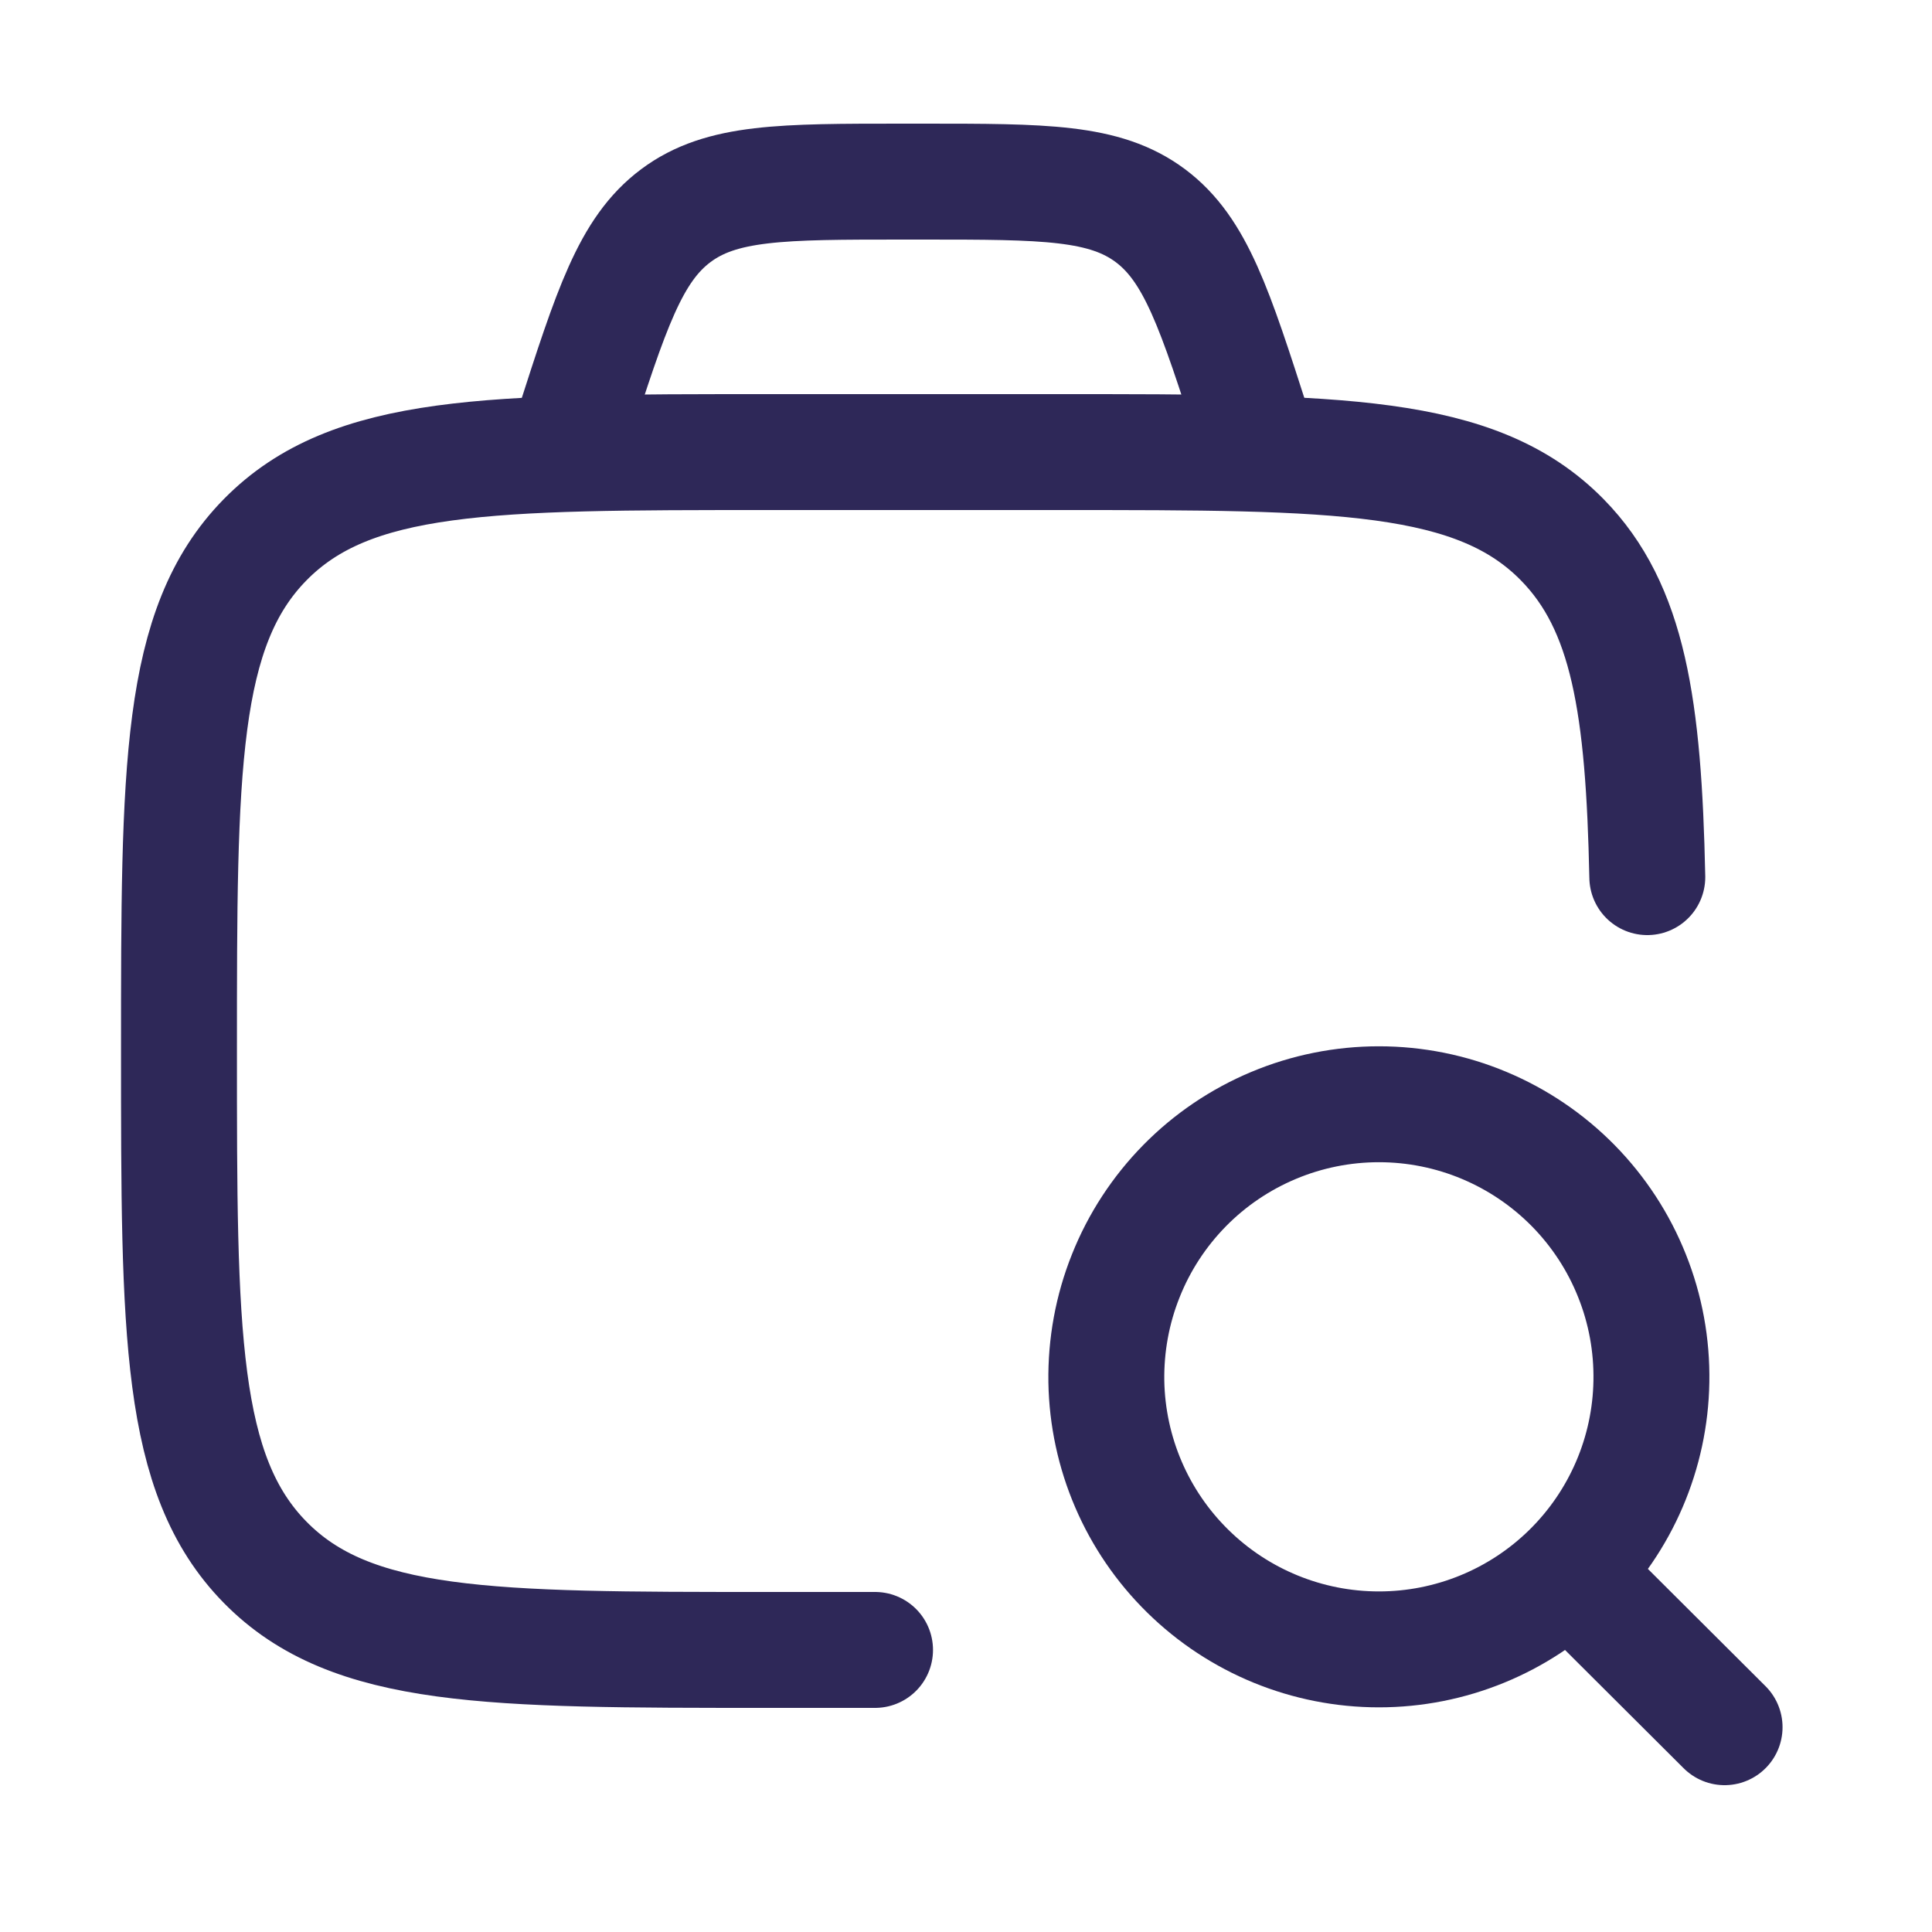
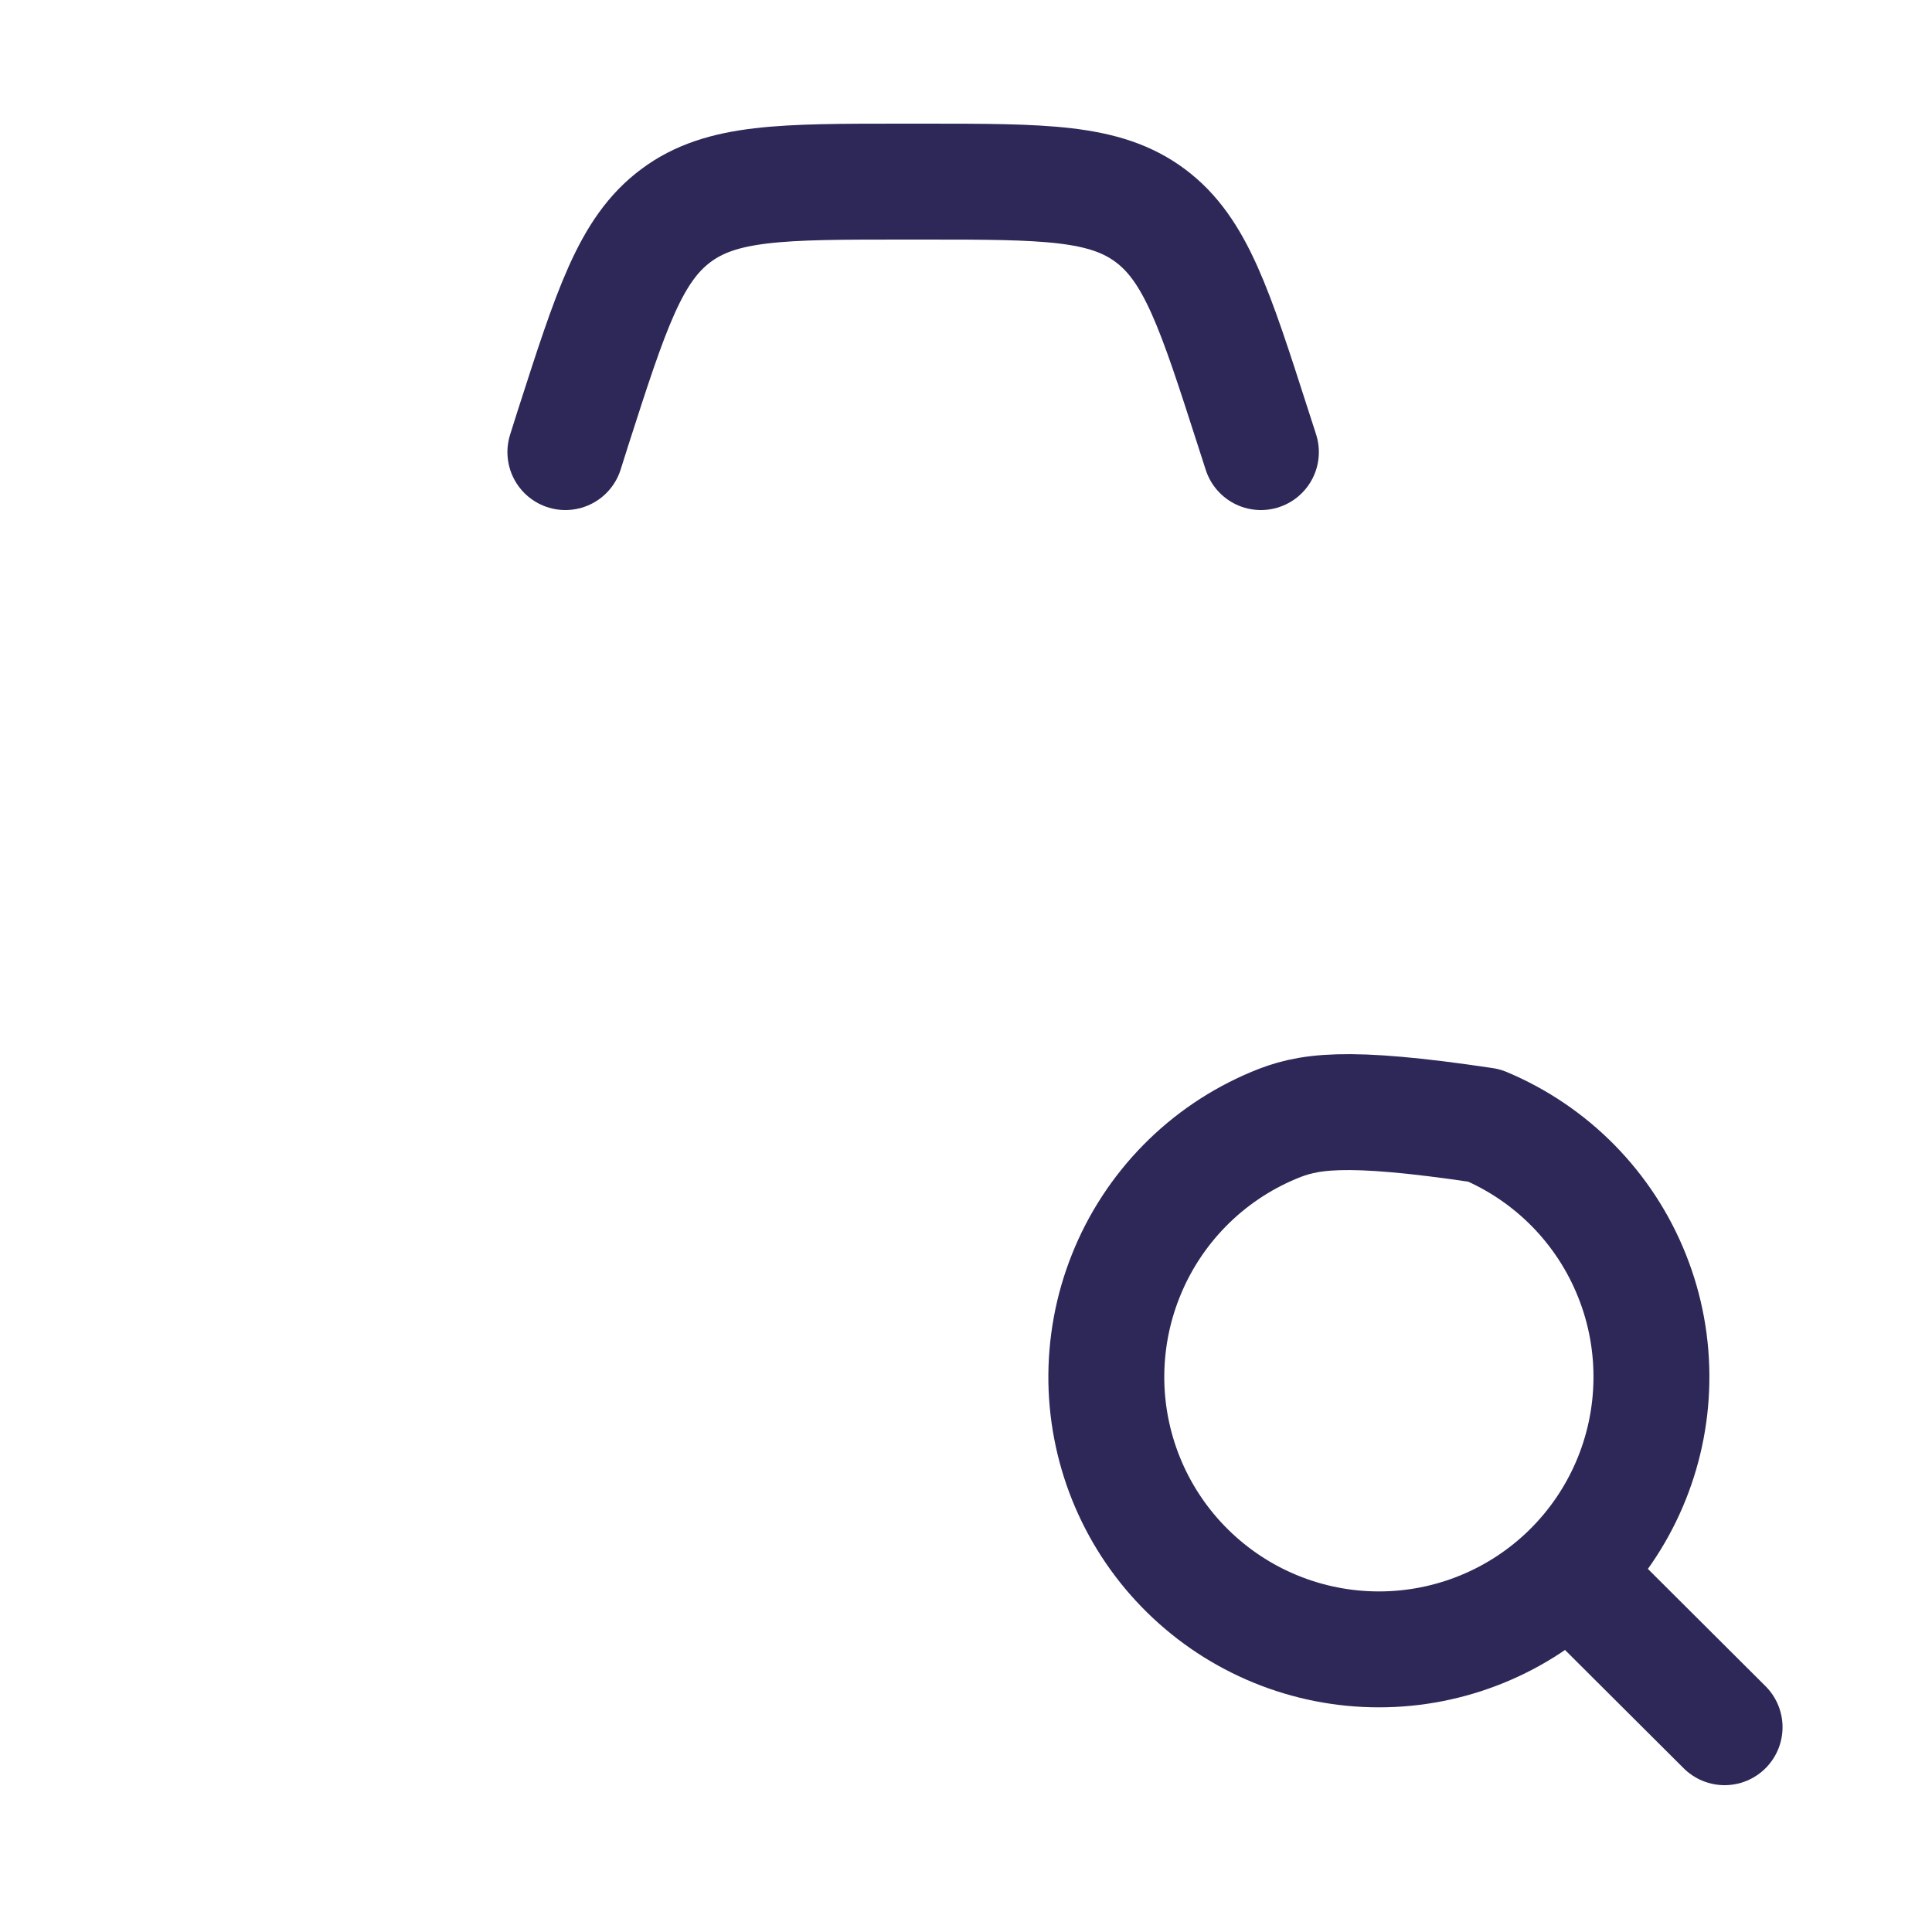
<svg xmlns="http://www.w3.org/2000/svg" width="25" height="25" viewBox="0 0 25 25" fill="none">
  <g id="hugeicons:job-search">
    <g id="Group">
-       <path id="Vector" d="M11.323 21.35H9.921C6.336 21.35 4.544 21.35 3.43 20.215C2.316 19.08 2.316 17.253 2.316 13.6C2.316 9.947 2.316 8.12 3.43 6.985C4.544 5.85 6.336 5.85 9.921 5.85H13.724C17.309 5.85 19.102 5.85 20.216 6.985C21.073 7.858 21.27 9.141 21.316 11.35" stroke="#2E2858" stroke-width="1.5" stroke-linecap="round" stroke-linejoin="round" />
-       <path id="Vector_2" d="M20.333 20.373L22.316 22.35M16.316 5.85L16.216 5.54C15.721 4 15.474 3.23 14.885 2.79C14.295 2.35 13.513 2.35 11.946 2.35H11.683C10.118 2.35 9.335 2.35 8.746 2.79C8.156 3.23 7.909 4 7.414 5.54L7.316 5.85M21.369 17.876C21.377 17.407 21.292 16.942 21.118 16.508C20.945 16.073 20.686 15.677 20.358 15.343C20.029 15.009 19.638 14.744 19.206 14.563C18.775 14.382 18.311 14.289 17.843 14.289C17.375 14.289 16.911 14.382 16.48 14.563C16.048 14.744 15.656 15.009 15.328 15.343C15 15.677 14.741 16.073 14.568 16.508C14.394 16.942 14.309 17.407 14.316 17.876C14.332 18.801 14.71 19.683 15.37 20.331C16.03 20.98 16.918 21.343 17.843 21.343C18.768 21.343 19.656 20.98 20.316 20.331C20.975 19.683 21.354 18.801 21.369 17.876Z" stroke="#2E2858" stroke-width="1.5" stroke-linecap="round" stroke-linejoin="round" />
+       <path id="Vector_2" d="M20.333 20.373L22.316 22.35M16.316 5.85L16.216 5.54C15.721 4 15.474 3.23 14.885 2.79C14.295 2.35 13.513 2.35 11.946 2.35H11.683C10.118 2.35 9.335 2.35 8.746 2.79C8.156 3.23 7.909 4 7.414 5.54L7.316 5.85M21.369 17.876C21.377 17.407 21.292 16.942 21.118 16.508C20.945 16.073 20.686 15.677 20.358 15.343C20.029 15.009 19.638 14.744 19.206 14.563C17.375 14.289 16.911 14.382 16.48 14.563C16.048 14.744 15.656 15.009 15.328 15.343C15 15.677 14.741 16.073 14.568 16.508C14.394 16.942 14.309 17.407 14.316 17.876C14.332 18.801 14.71 19.683 15.37 20.331C16.03 20.98 16.918 21.343 17.843 21.343C18.768 21.343 19.656 20.98 20.316 20.331C20.975 19.683 21.354 18.801 21.369 17.876Z" stroke="#2E2858" stroke-width="1.5" stroke-linecap="round" stroke-linejoin="round" />
    </g>
  </g>
</svg>